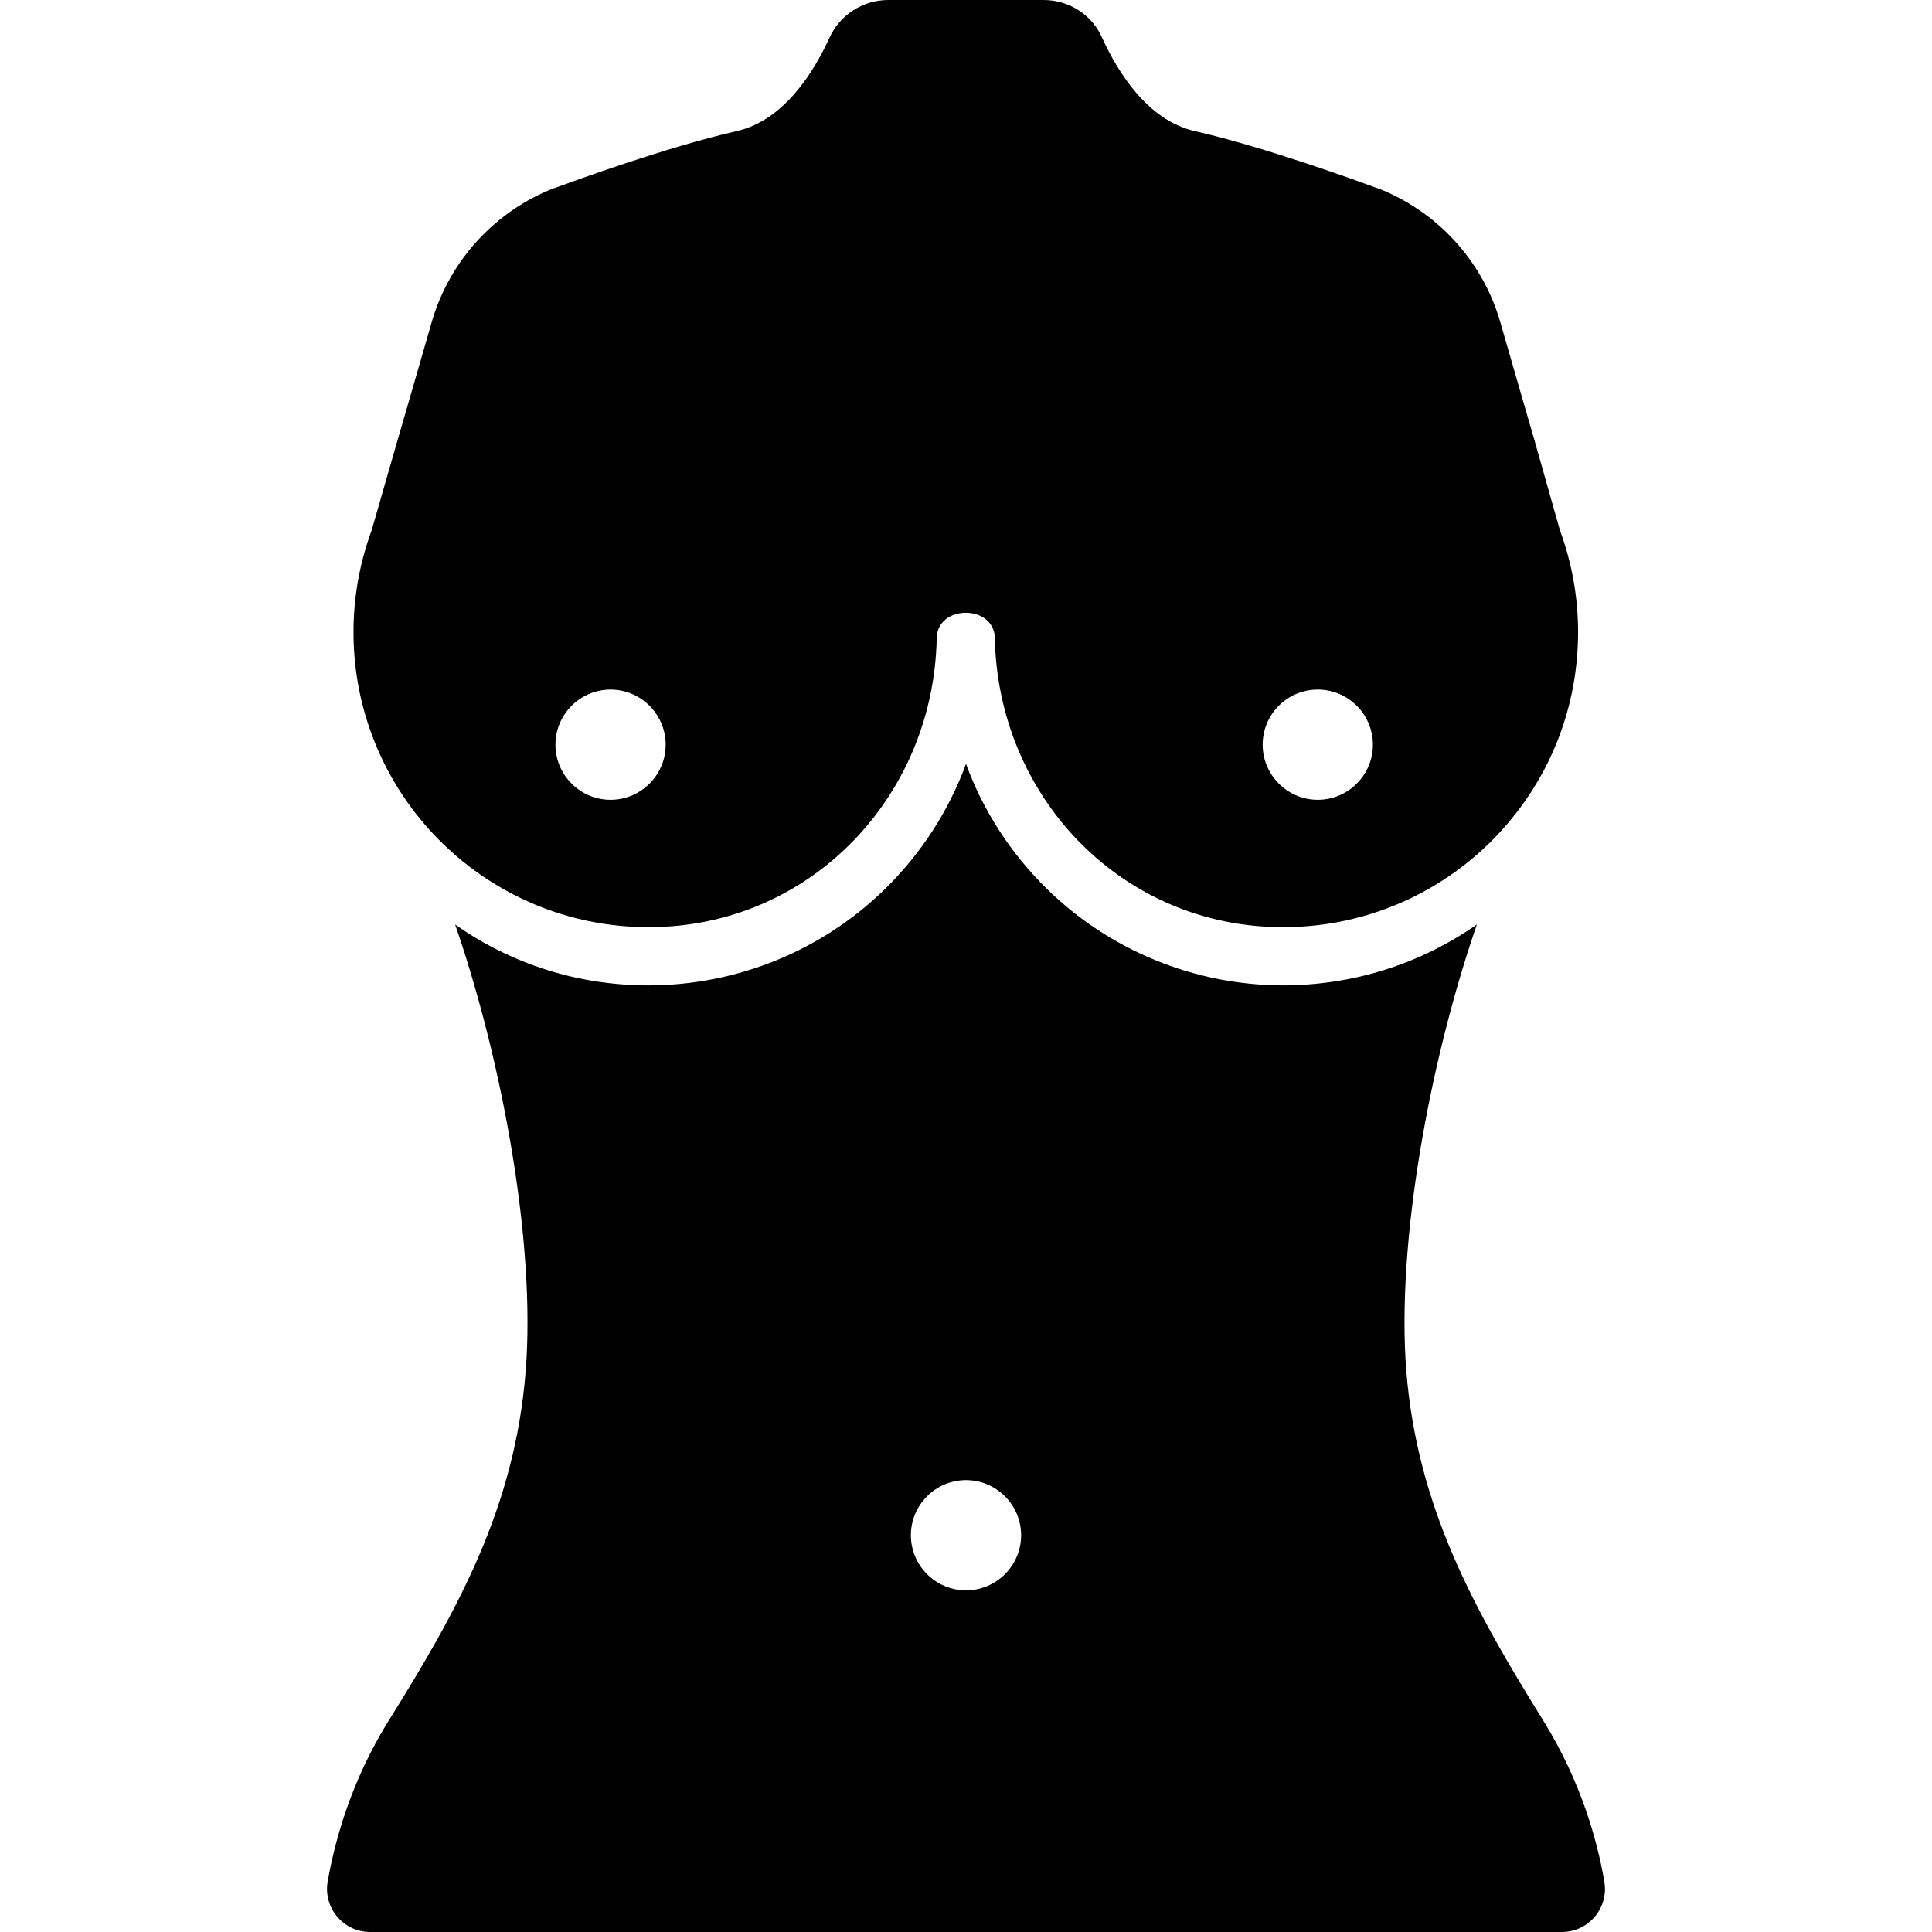
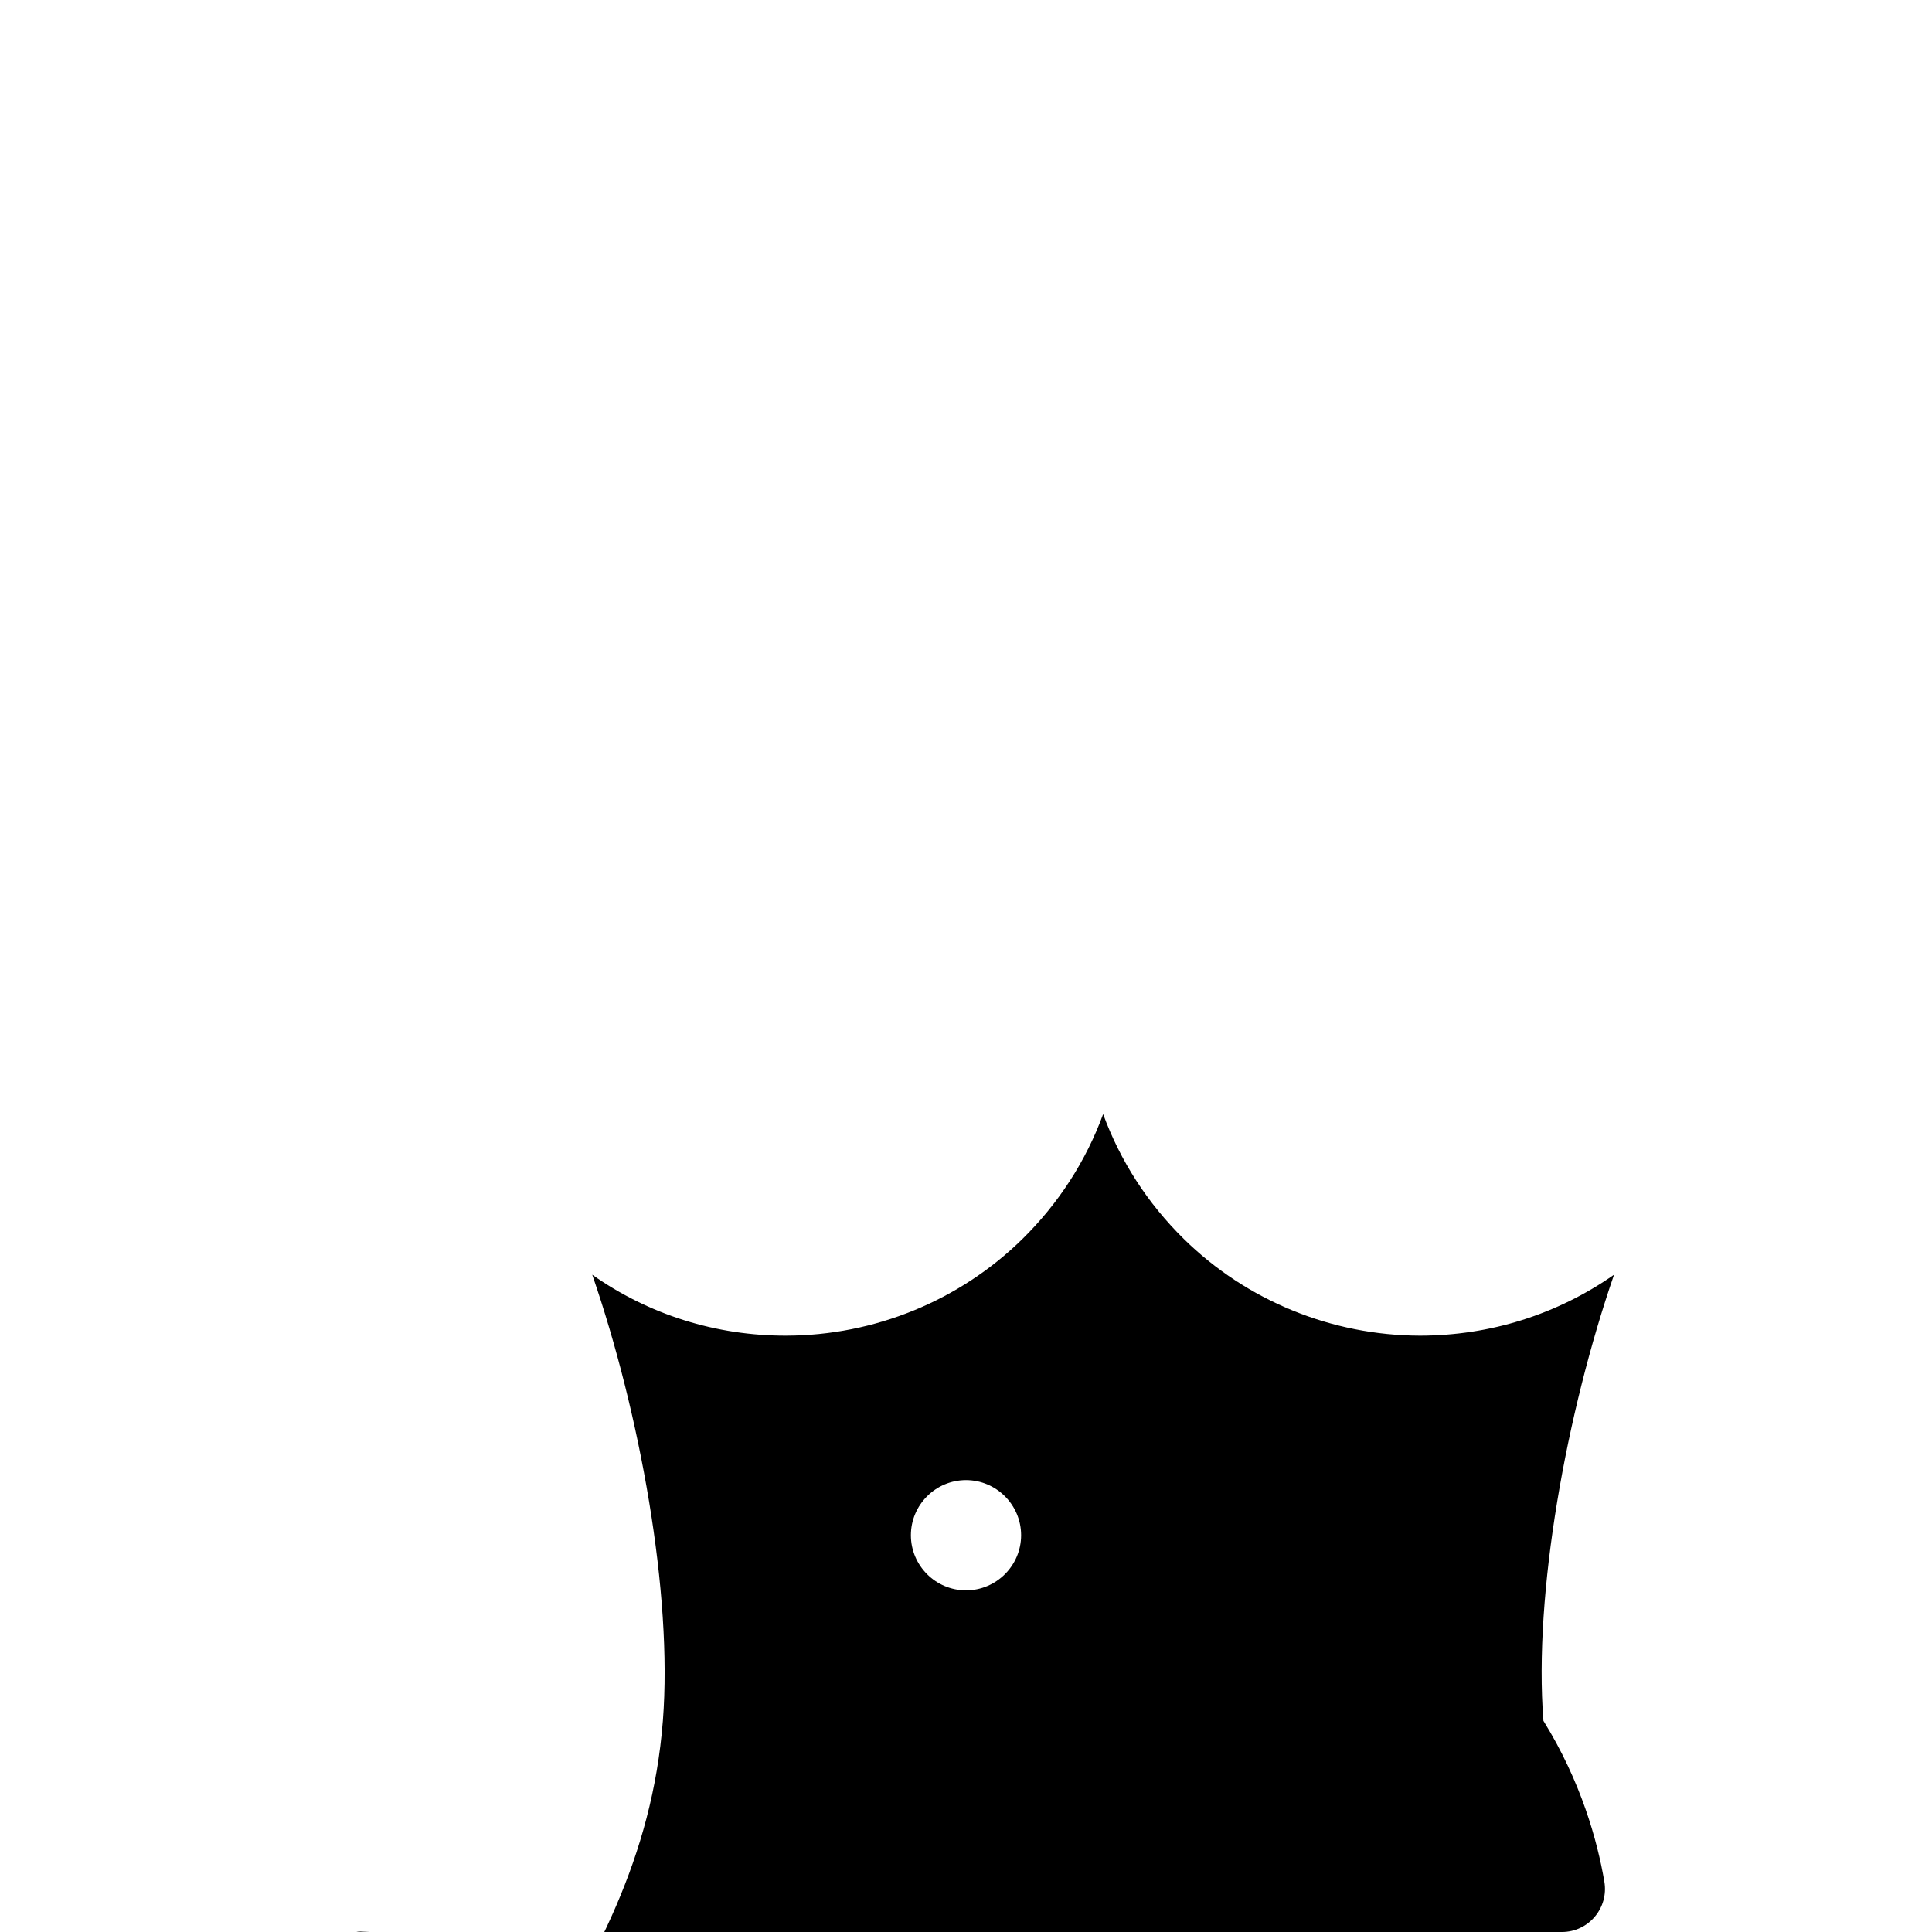
<svg xmlns="http://www.w3.org/2000/svg" fill="#000000" version="1.1" id="Capa_1" width="800px" height="800px" viewBox="0 0 897.4 897.4" xml:space="preserve">
  <g>
    <g>
-       <path d="M171.9,897.4h276.8h276.8c12.4,0,21.8-11.2,19.7-23.4c-3.2-18.8-10.8-46.5-28.3-74.7c-31.8-51.2-58.601-98.899-63.7-162.7    c-4.6-59.1,10.7-143.1,32.8-207.199c-26.3,18.399-57.5,28.3-90.2,28.3c-40.899-0.101-80.399-16.2-109.6-44.9    c-16.9-16.6-29.6-36.399-37.5-58c-7.9,21.601-20.6,41.4-37.5,58c-29.2,28.7-68.7,44.8-109.6,44.9c-32.7,0.1-64-9.8-90.2-28.3    c22.1,64.1,37.4,148.1,32.8,207.199c-5,63.801-31.8,111.601-63.7,162.7c-17.5,28.101-25,55.9-28.3,74.7    C150.1,886.2,159.5,897.4,171.9,897.4z M448.7,687.5c14.1,0,25.6,11.5,25.6,25.6c0,14.101-11.5,25.601-25.6,25.601    c-14.1,0-25.6-11.5-25.6-25.601C423.101,699,434.601,687.5,448.7,687.5z" />
-       <path d="M200.5,149.7l-9.2,31.9l-6.5,22.4l-12.2,42.4c-5.4,14.7-8.4,30.6-8.4,47.2c0,31.9,10.9,61.2,29.1,84.5    c25.9,33,66.6,53.9,112.2,52.5c72.601-2.199,128.2-61.6,129.601-134.2c0.3-15.7,26.7-15.7,27,0c1.399,72.6,57,132,129.6,134.2    c45.5,1.4,86.3-19.399,112.2-52.5c18.3-23.3,29.1-52.6,29.1-84.5c0-16.6-3-32.5-8.399-47.2l0,0l-12-42.4l-6.5-22.4l-9.2-31.9    c-8.4-29.1-29.9-51.8-57-62.3l0,0c0,0,0,0-0.101,0c-0.3-0.1-0.6-0.2-0.899-0.3C631.8,84.5,587.3,68.2,555,60.9    c-21.899-5-35.7-27.2-43.1-43.4C507.201,6.8,496.5,0,484.8,0h-36.1h-36.1c-11.7,0-22.4,6.8-27.301,17.5    c-7.399,16.2-21.199,38.4-43.1,43.4c-32.3,7.3-76.8,23.6-83.9,26.2c-0.3,0.1-0.6,0.2-0.9,0.3c-0.1,0-0.1,0-0.1,0l0,0    C230.4,97.9,208.9,120.6,200.5,149.7z M612.101,320.3c14.1,0,25.6,11.5,25.6,25.601c0,14.1-11.5,25.6-25.6,25.6    C598,371.5,586.5,360,586.5,345.9C586.5,331.8,597.901,320.3,612.101,320.3z M283.601,320.3c14.1,0,25.6,11.5,25.6,25.601    c0,14.1-11.5,25.6-25.6,25.6C269.5,371.5,258,360,258,345.9C258,331.8,269.5,320.3,283.601,320.3z" />
+       <path d="M171.9,897.4h276.8h276.8c12.4,0,21.8-11.2,19.7-23.4c-3.2-18.8-10.8-46.5-28.3-74.7c-4.6-59.1,10.7-143.1,32.8-207.199c-26.3,18.399-57.5,28.3-90.2,28.3c-40.899-0.101-80.399-16.2-109.6-44.9    c-16.9-16.6-29.6-36.399-37.5-58c-7.9,21.601-20.6,41.4-37.5,58c-29.2,28.7-68.7,44.8-109.6,44.9c-32.7,0.1-64-9.8-90.2-28.3    c22.1,64.1,37.4,148.1,32.8,207.199c-5,63.801-31.8,111.601-63.7,162.7c-17.5,28.101-25,55.9-28.3,74.7    C150.1,886.2,159.5,897.4,171.9,897.4z M448.7,687.5c14.1,0,25.6,11.5,25.6,25.6c0,14.101-11.5,25.601-25.6,25.601    c-14.1,0-25.6-11.5-25.6-25.601C423.101,699,434.601,687.5,448.7,687.5z" />
    </g>
  </g>
</svg>